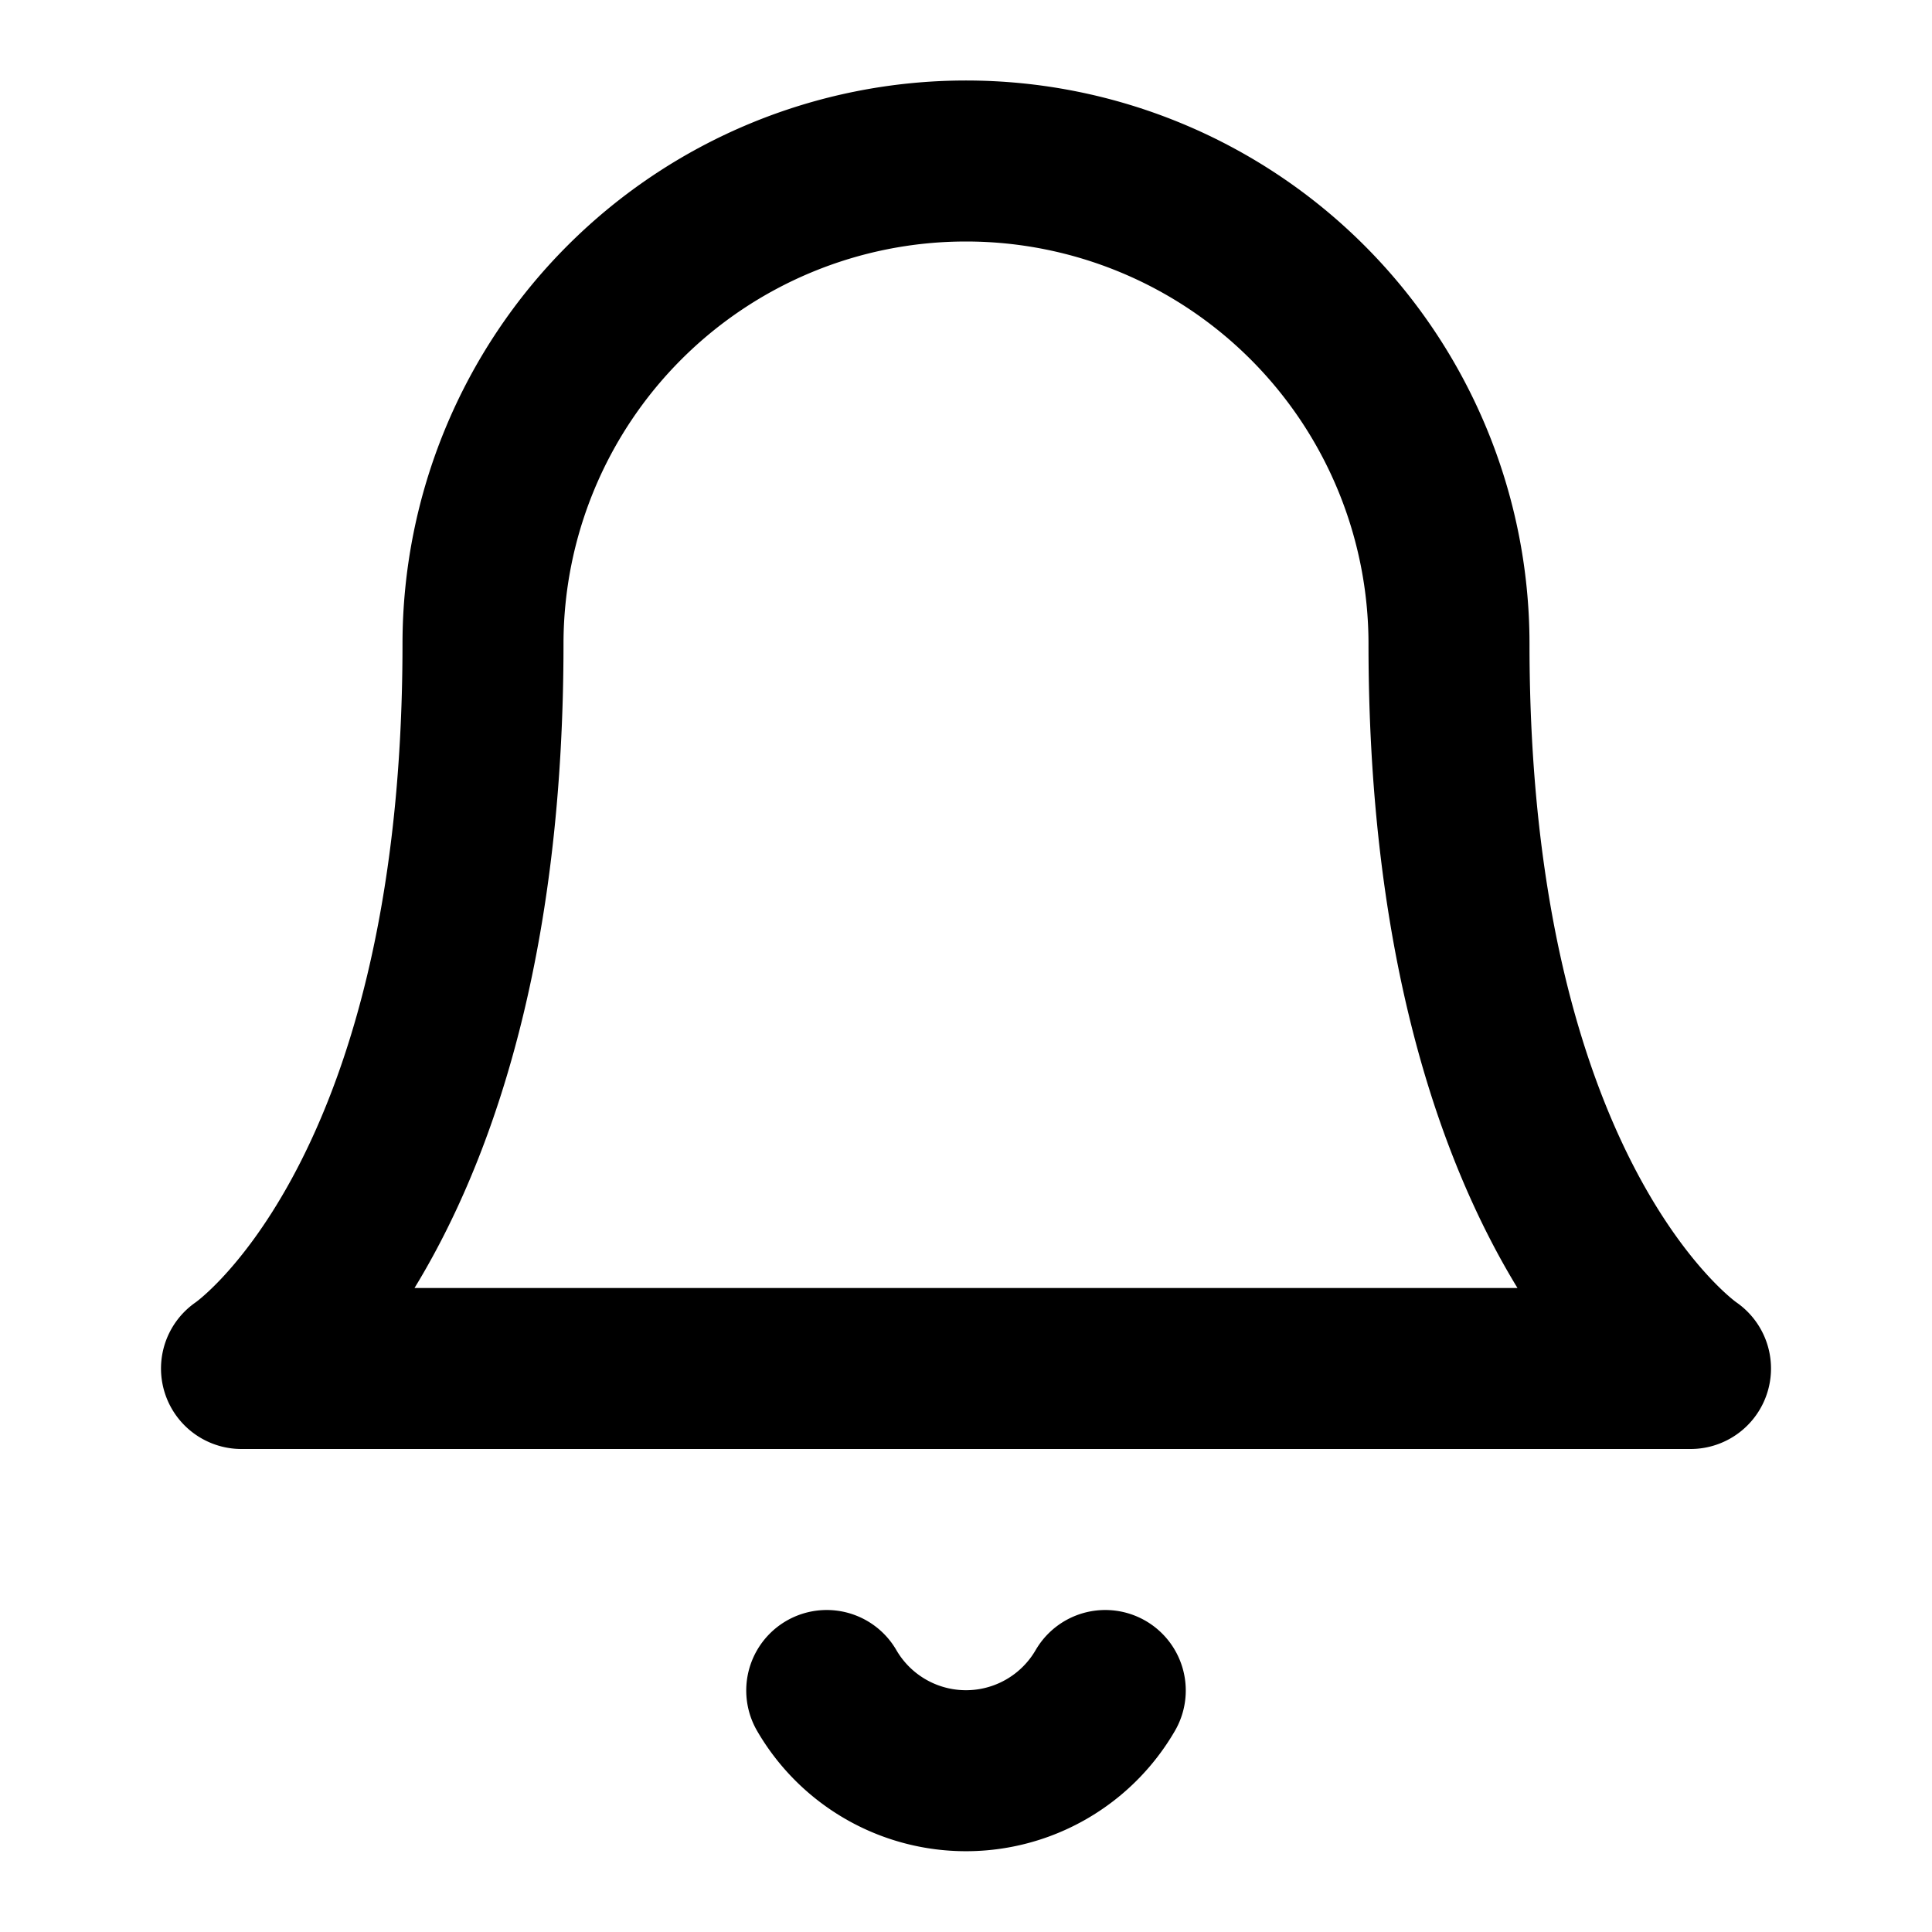
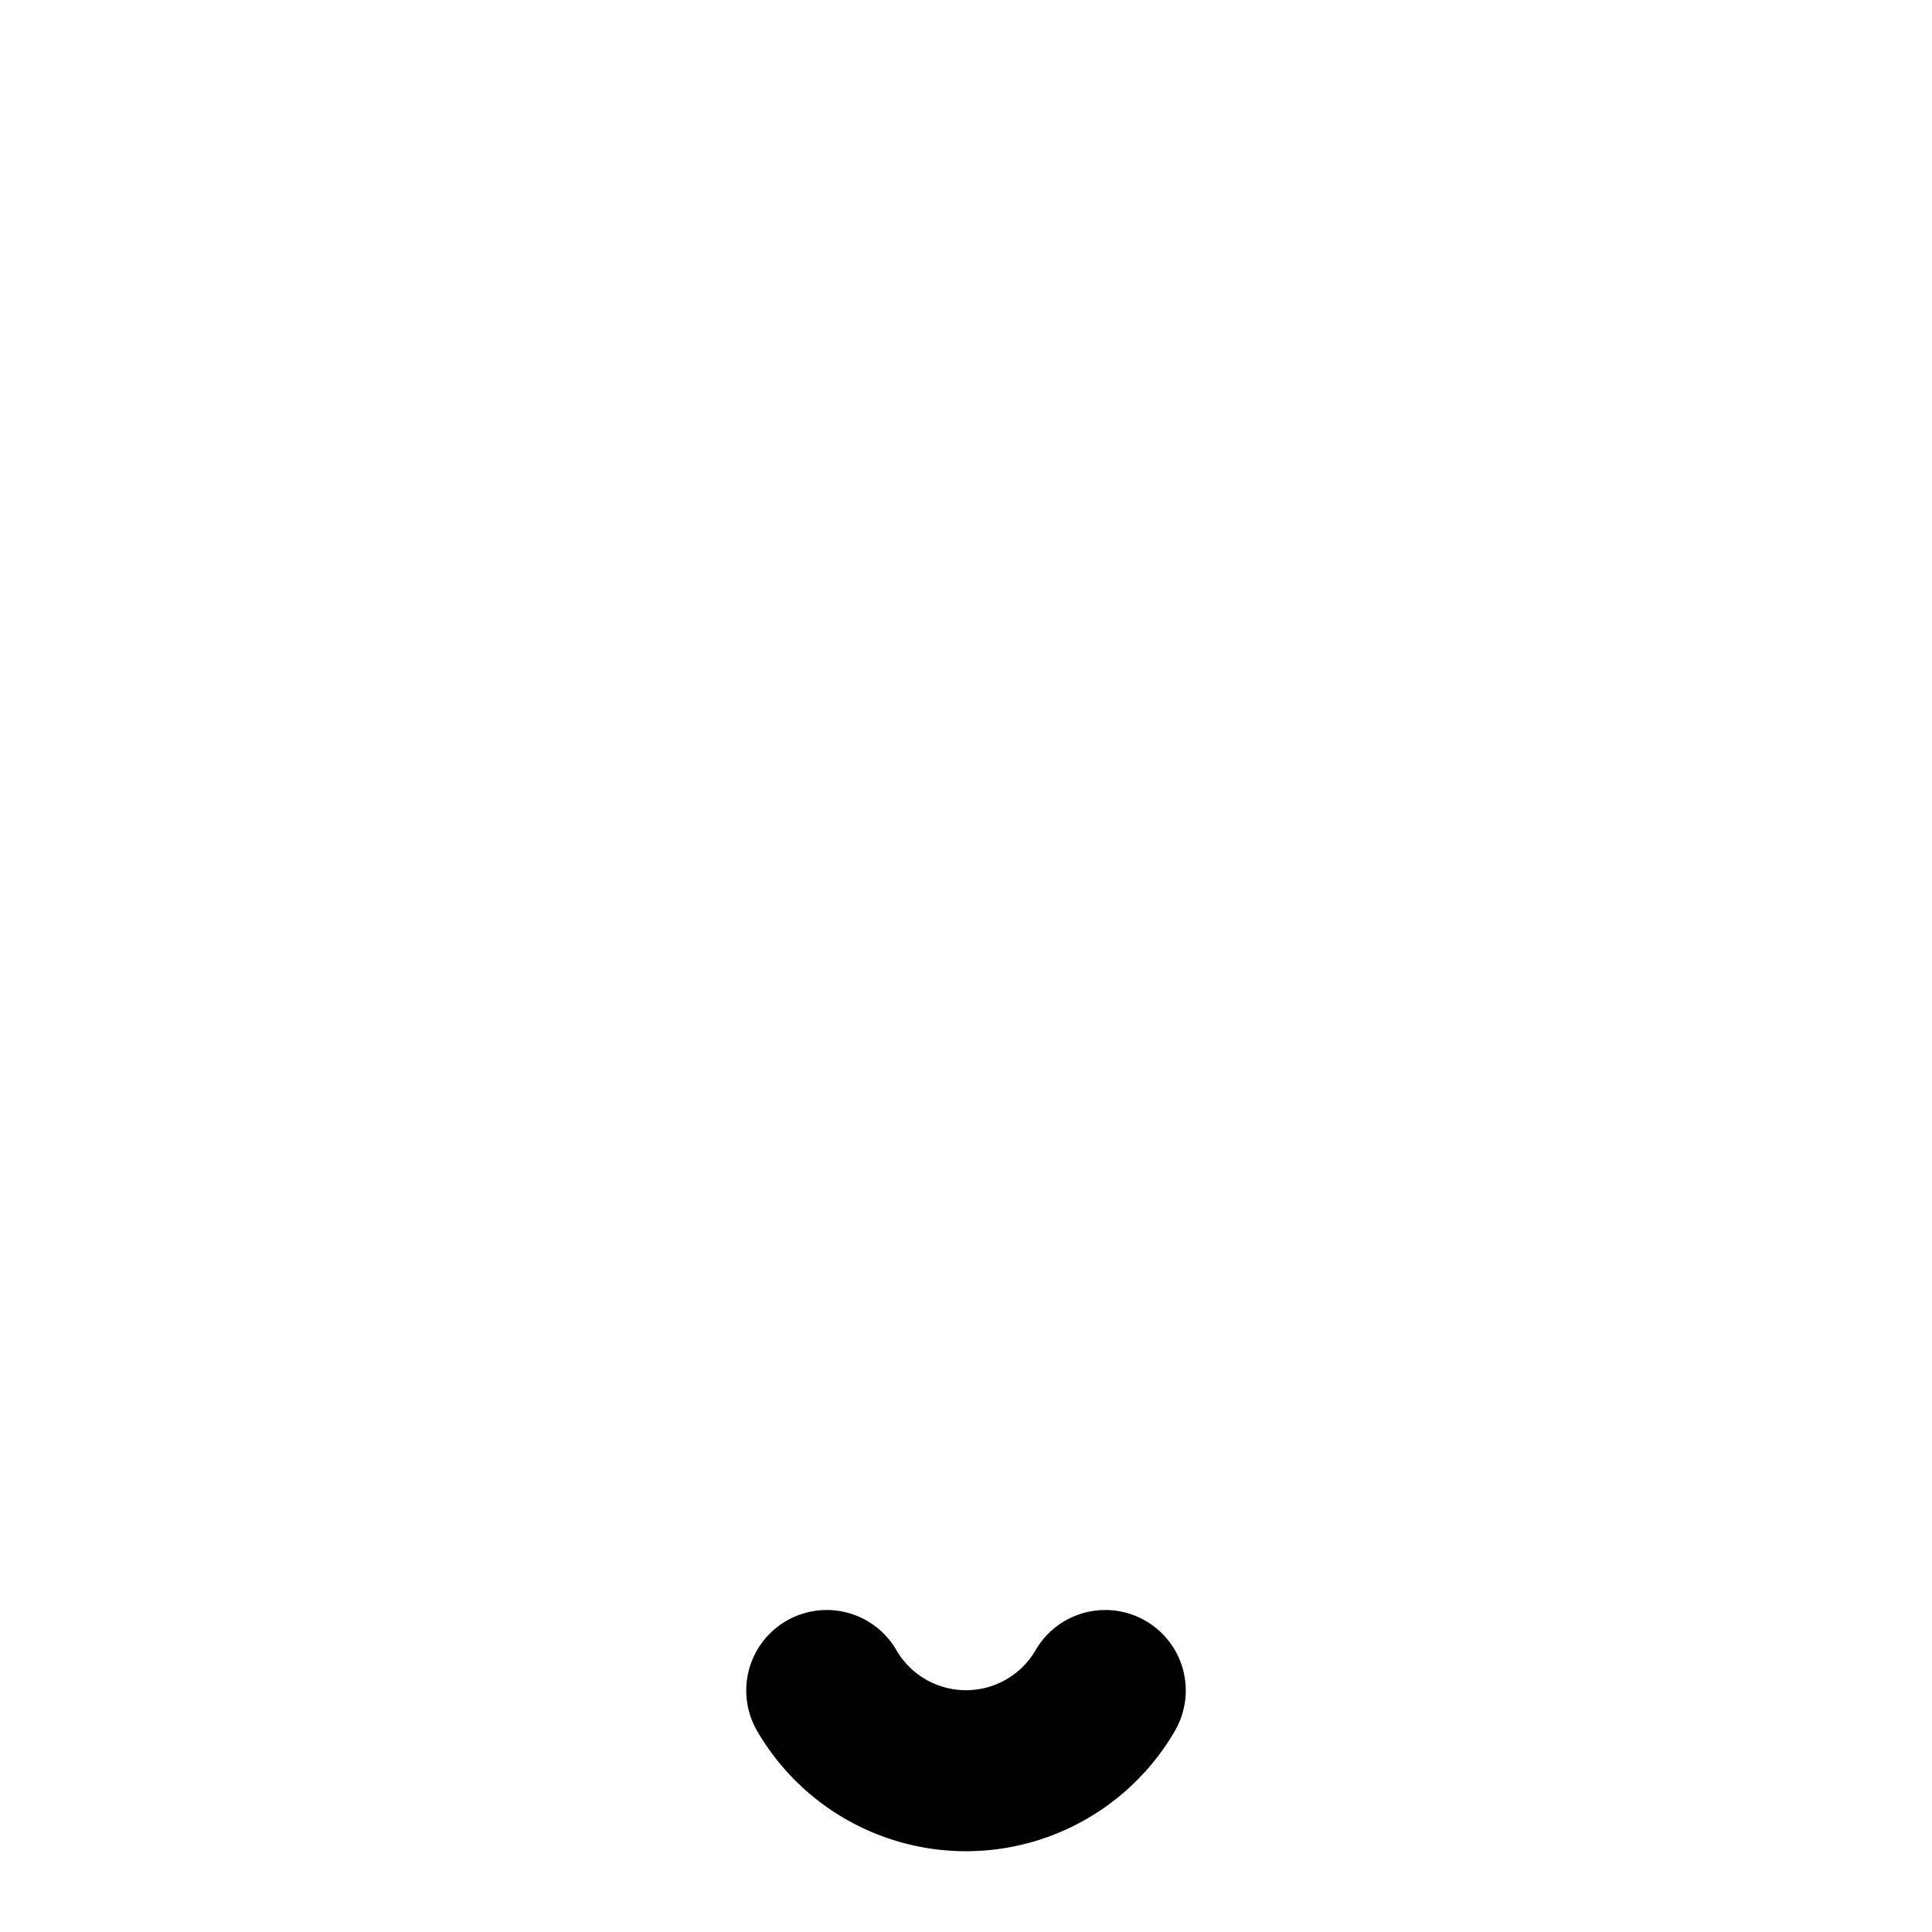
<svg xmlns="http://www.w3.org/2000/svg" class="feather feather-bell" stroke-linejoin="round" stroke-linecap="round" stroke-width="2" stroke="#000" fill="none" viewBox="0 0 24 24" height="24" width="24">
-   <path d="M18 8A6 6 0 0 0 6 8c0 7-3 9-3 9h18s-3-2-3-9" />
  <path d="M13.73 21a2 2 0 0 1-3.46 0" />
</svg>